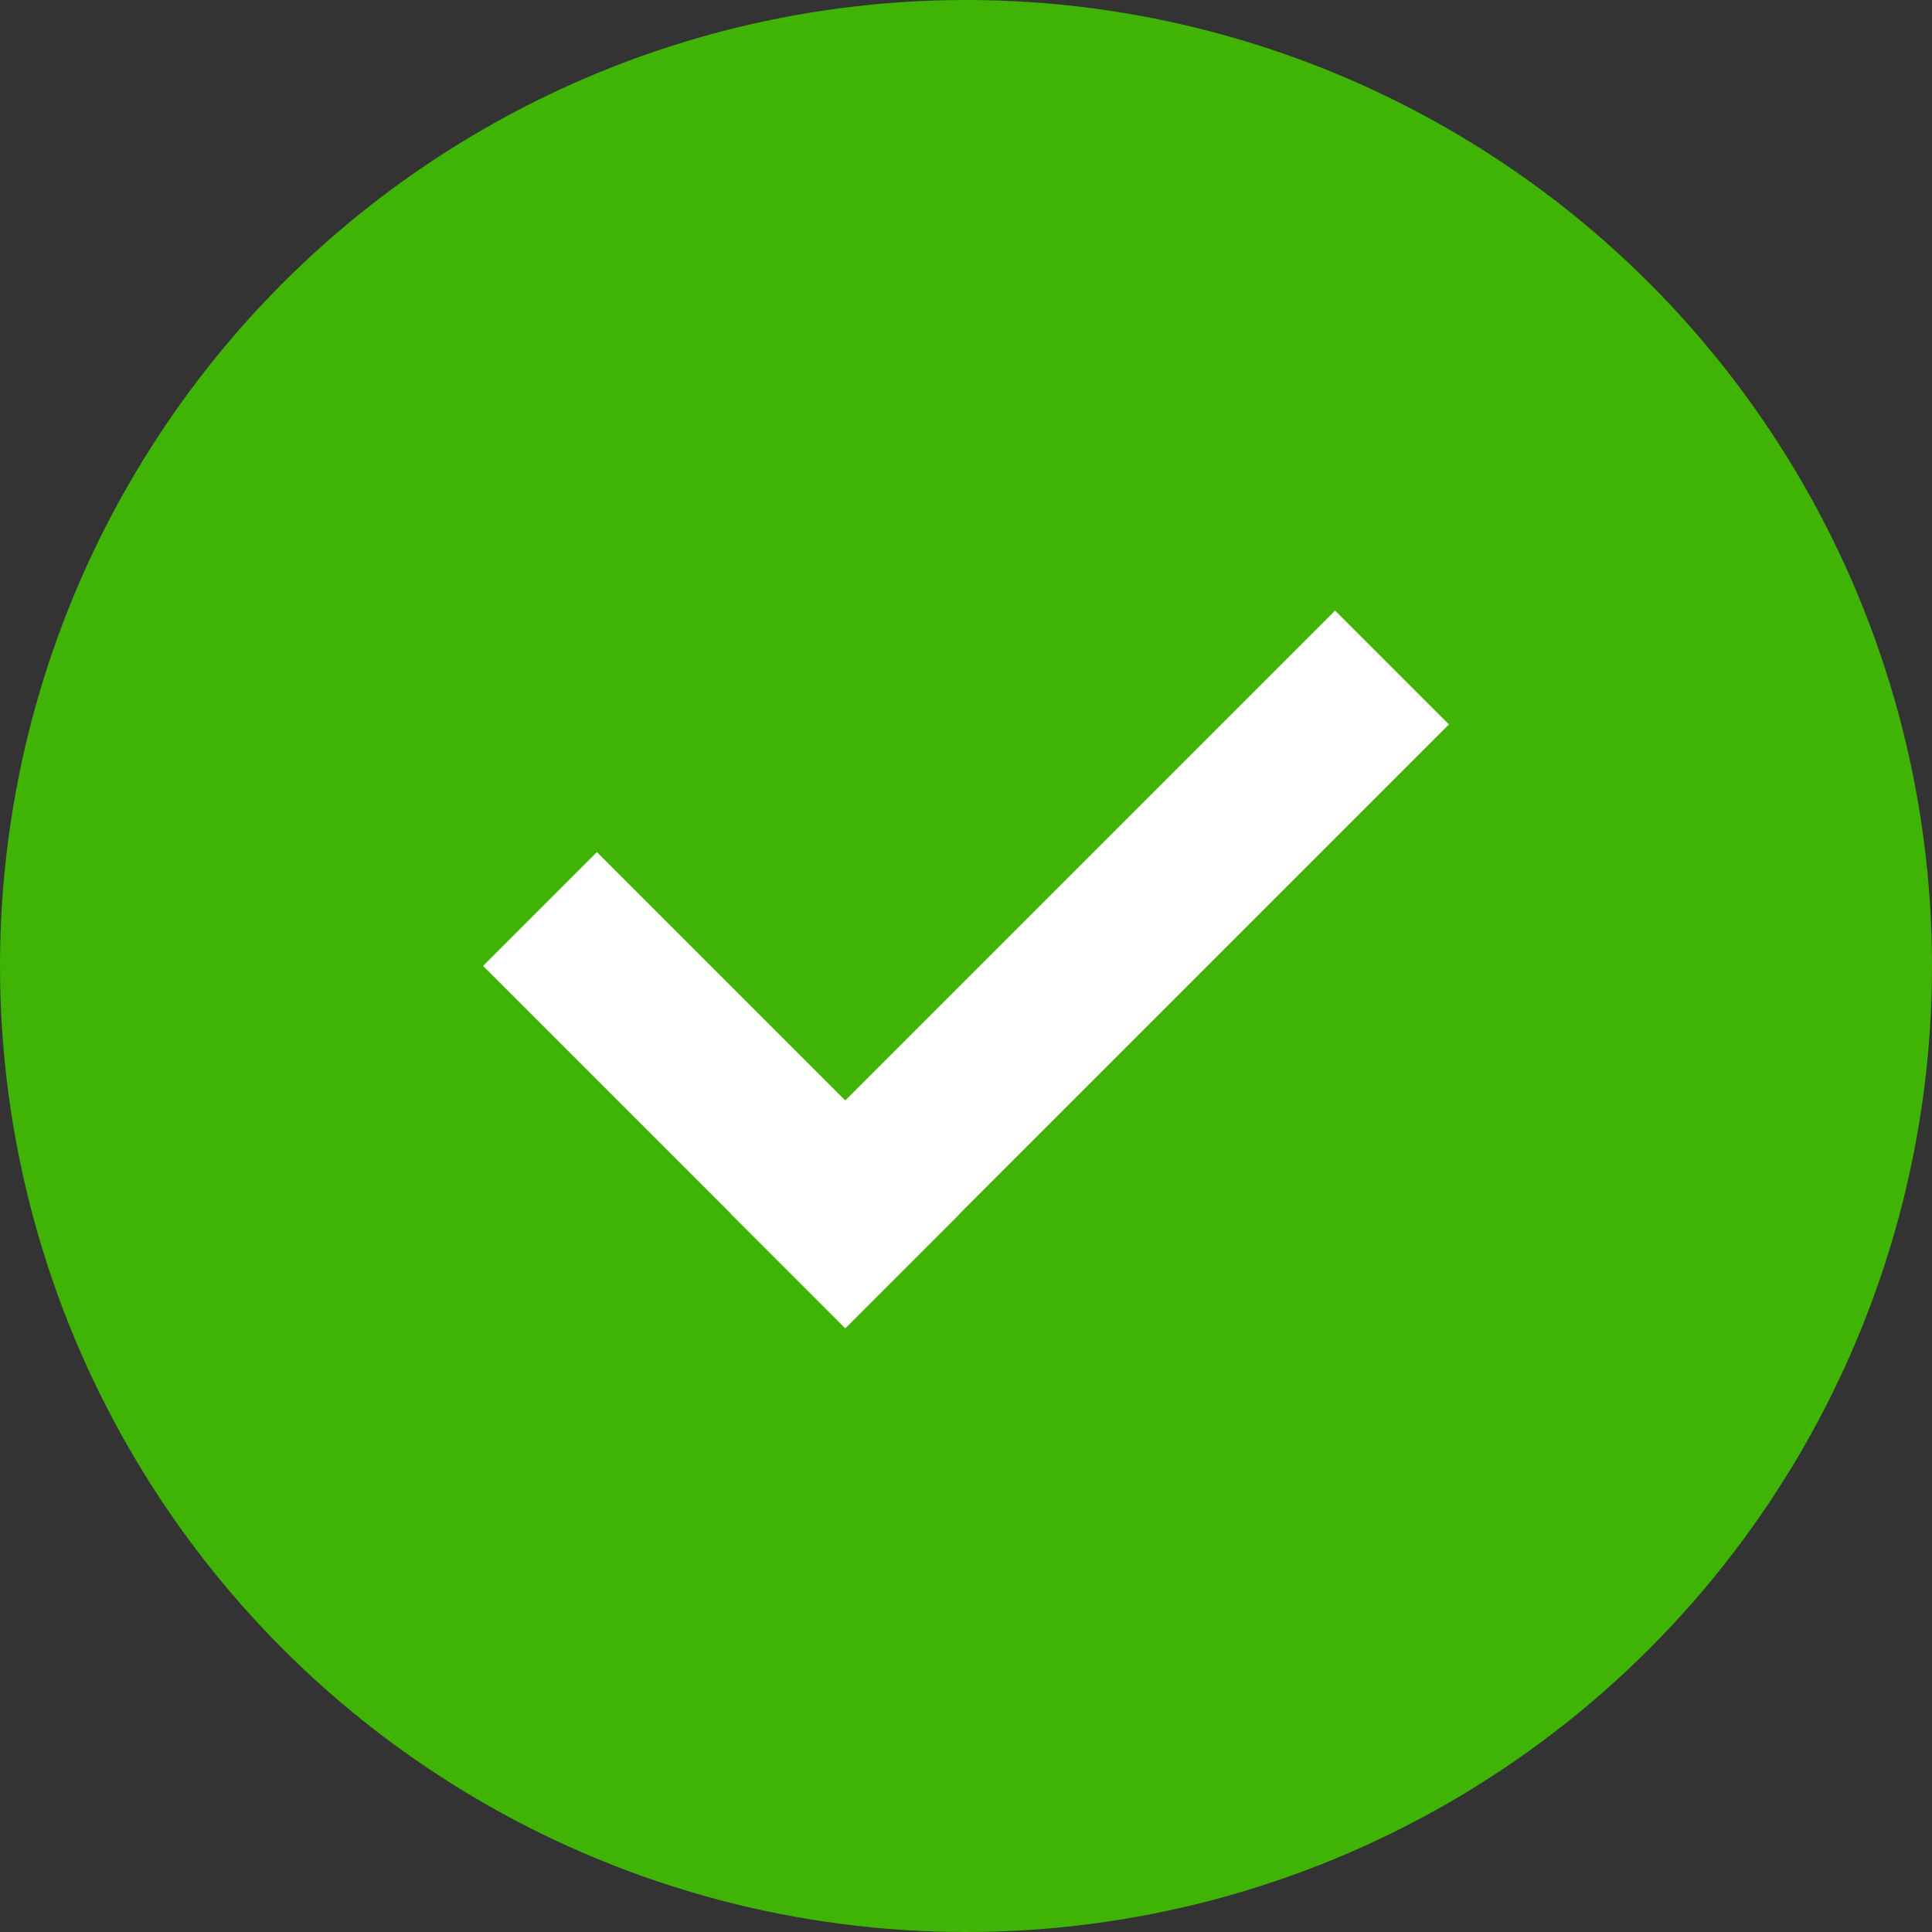
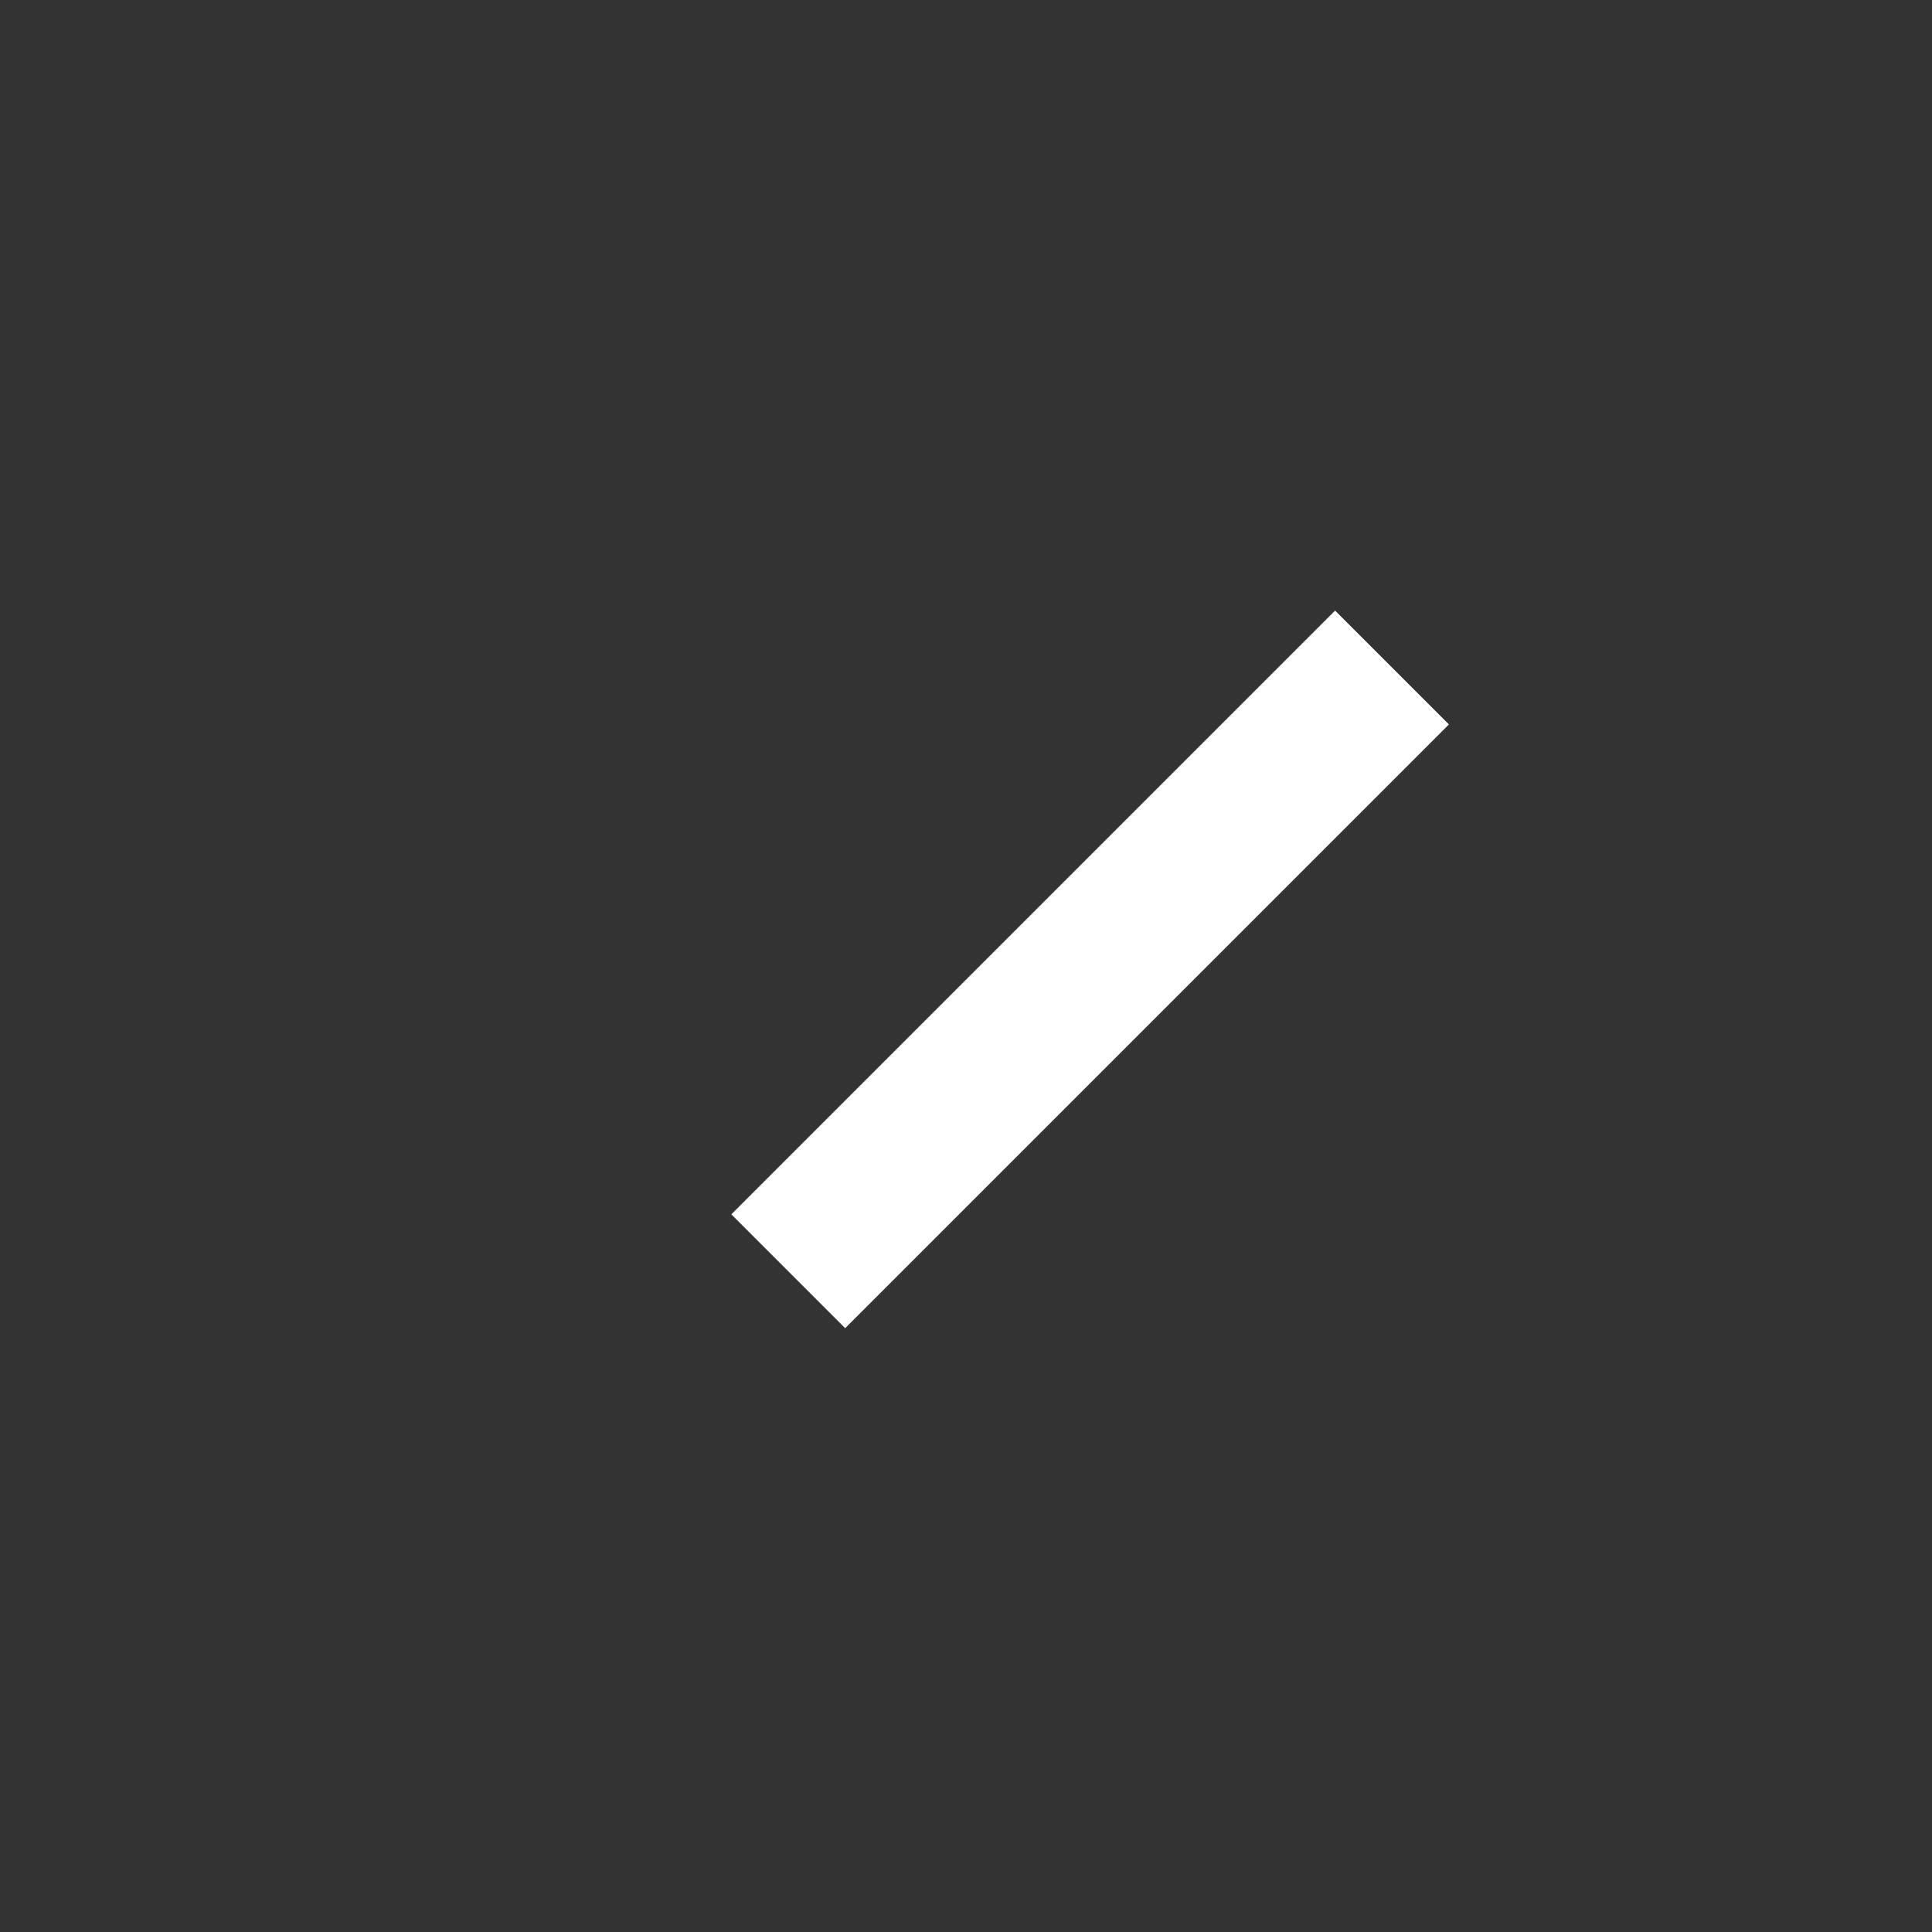
<svg xmlns="http://www.w3.org/2000/svg" width="12" height="12" viewBox="0 0 12 12" fill="none">
  <rect x="0" y="0" width="12" height="12" fill="#333333" stroke="none" />
-   <circle cx="6" cy="6" r="6" fill="#3FB404" />
-   <line x1="3.354" y1="5.646" x2="5.604" y2="7.896" stroke="white" />
  <line x1="4.896" y1="7.896" x2="8.646" y2="4.146" stroke="white" />
</svg>